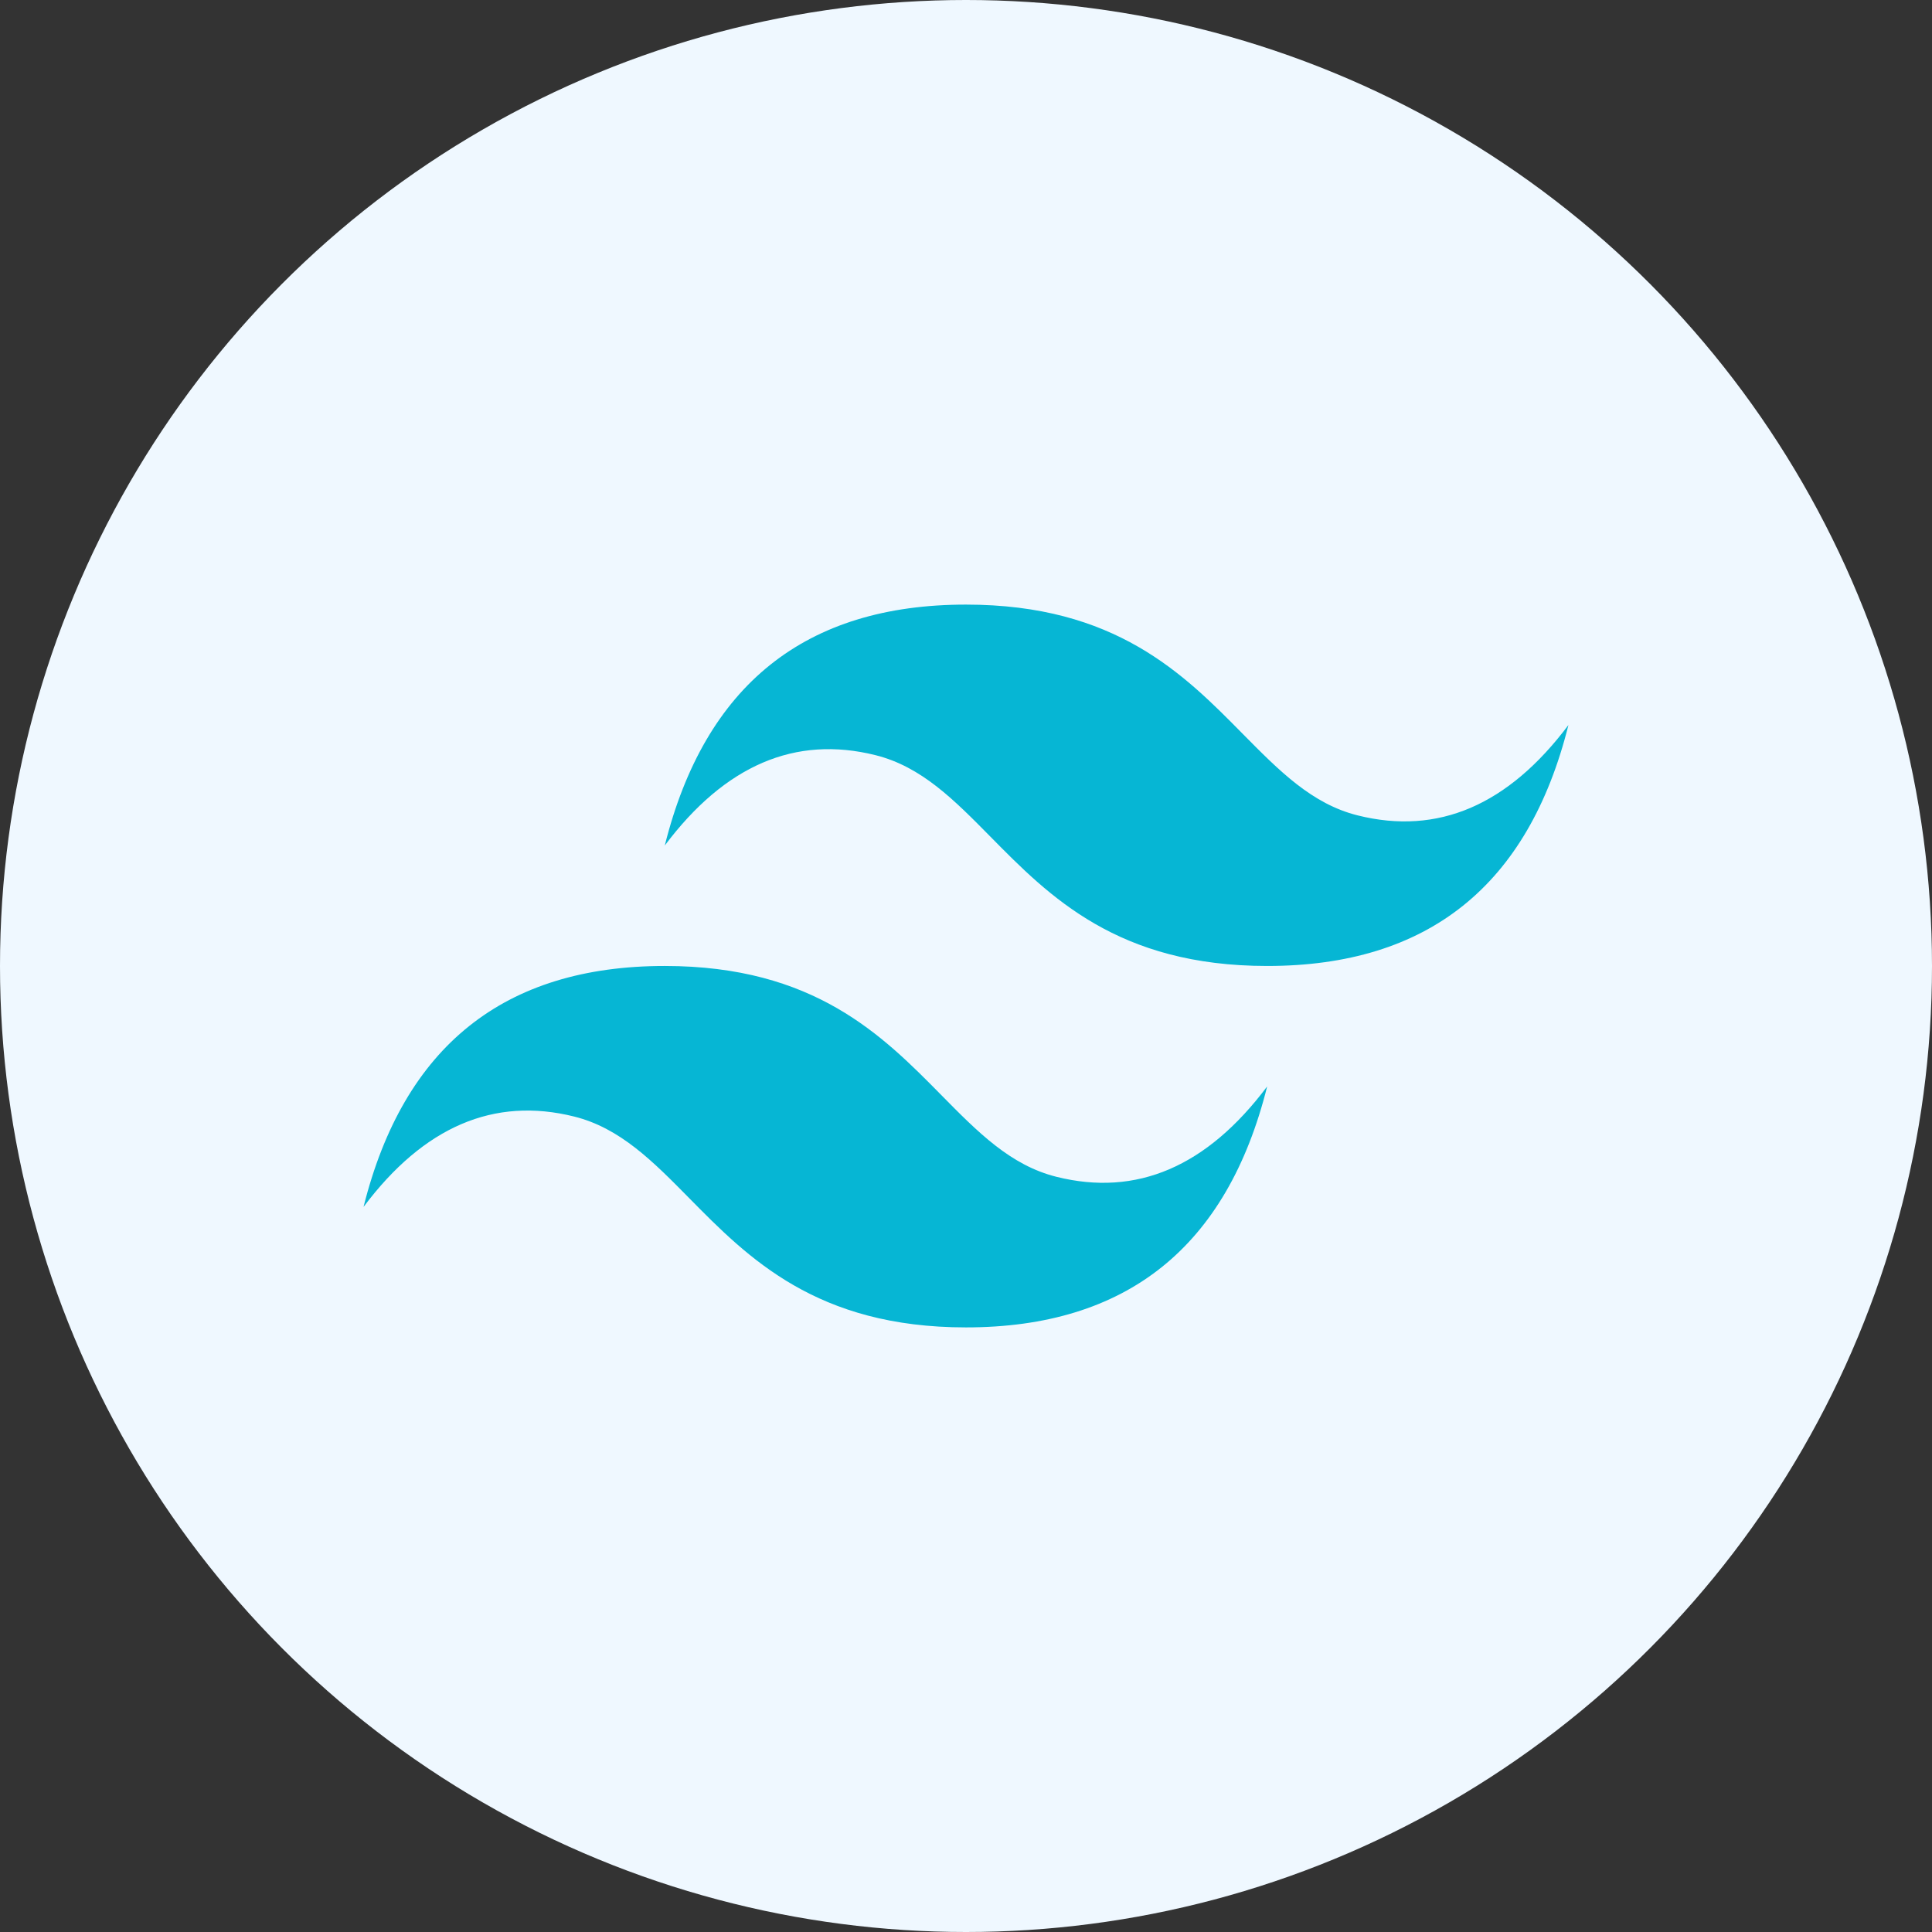
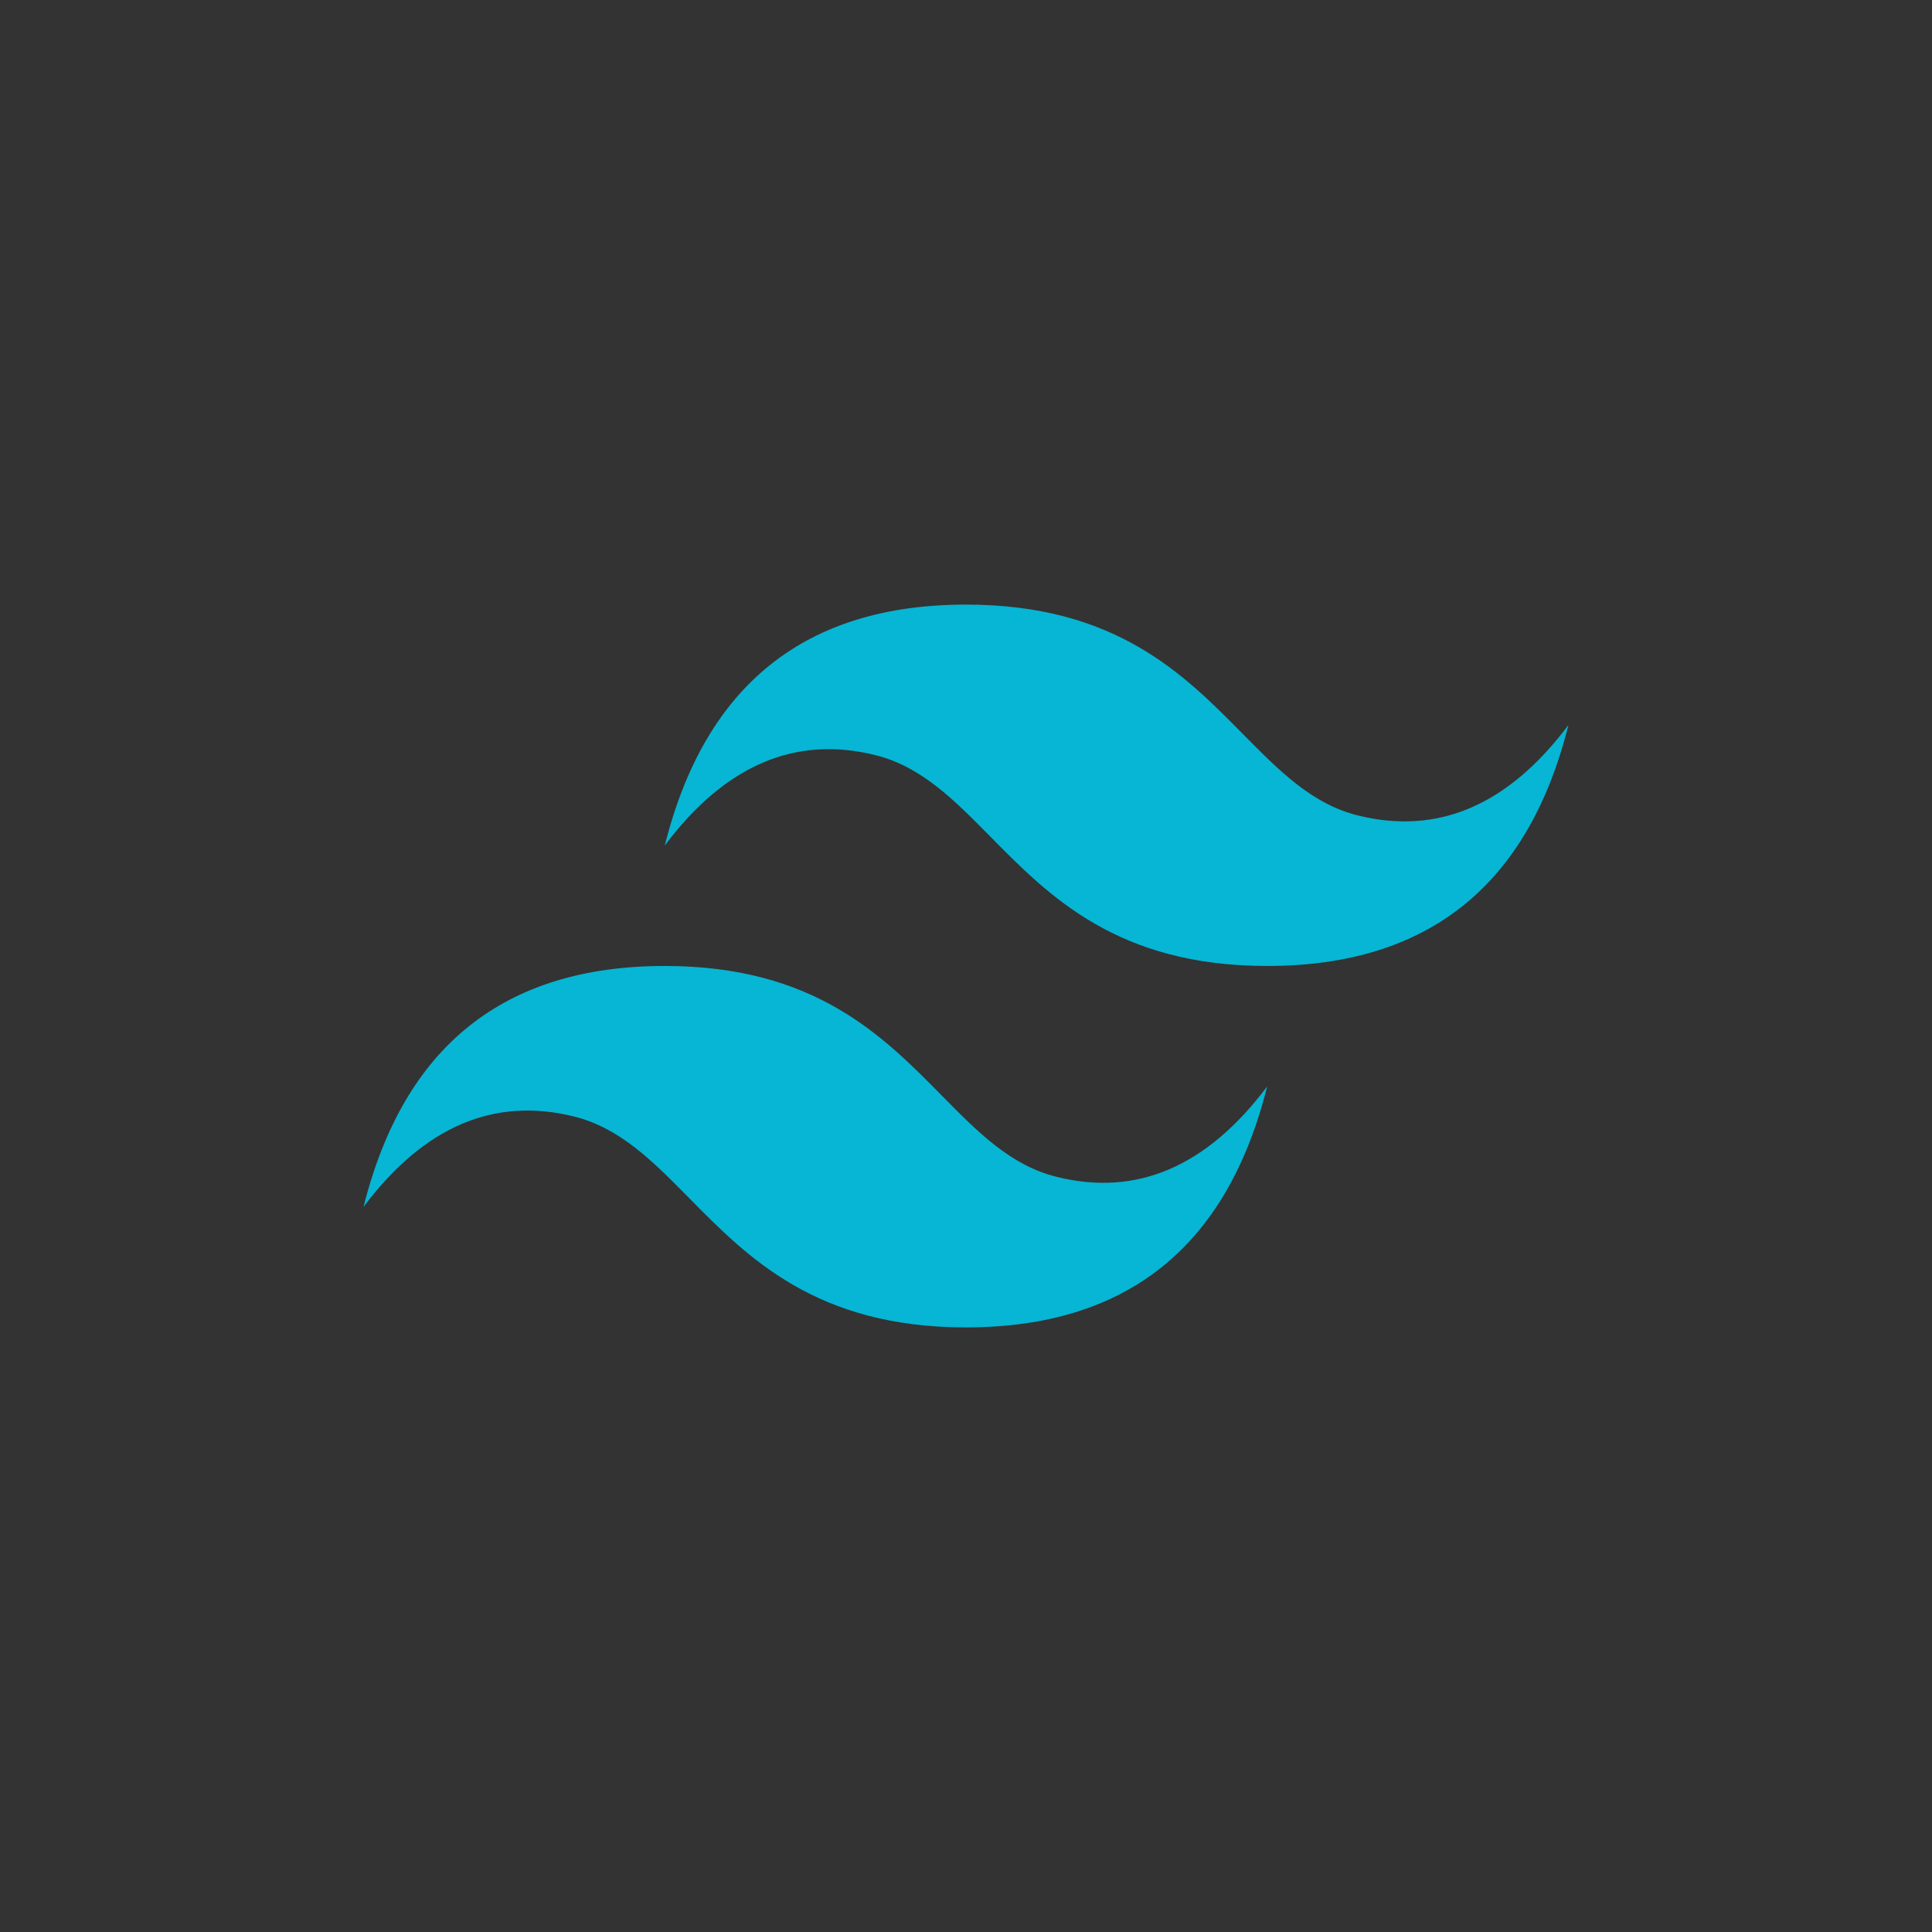
<svg xmlns="http://www.w3.org/2000/svg" width="66" height="66" viewBox="0 0 66 66">
  <rect x="0" y="0" width="66" height="66" fill="#333333" stroke="none" />
  <g id="Group_11815" data-name="Group 11815" transform="translate(-779 -2624)">
-     <circle id="Ellipse_76" data-name="Ellipse 76" cx="33" cy="33" r="33" transform="translate(779 2624)" fill="#eff8ff" />
    <path id="tailwind-css-2" d="M20.732.13Q12.5.13,10.441,8.36q3.088-4.115,7.2-3.086c1.566.391,2.685,1.527,3.924,2.784,2.018,2.048,4.353,4.417,9.455,4.417q8.232,0,10.291-8.231-3.087,4.115-7.2,3.087C32.544,6.94,31.425,5.8,30.186,4.547,28.168,2.5,25.833.13,20.732.13ZM10.441,12.475q-8.232,0-10.291,8.231,3.087-4.115,7.2-3.086c1.565.392,2.684,1.527,3.923,2.784,2.018,2.048,4.354,4.418,9.455,4.418q8.233,0,10.291-8.231-3.088,4.115-7.2,3.086c-1.566-.391-2.685-1.527-3.924-2.784-2.018-2.048-4.353-4.418-9.455-4.418Z" transform="translate(791.269 2644.524)" fill="#06b6d4" />
  </g>
</svg>